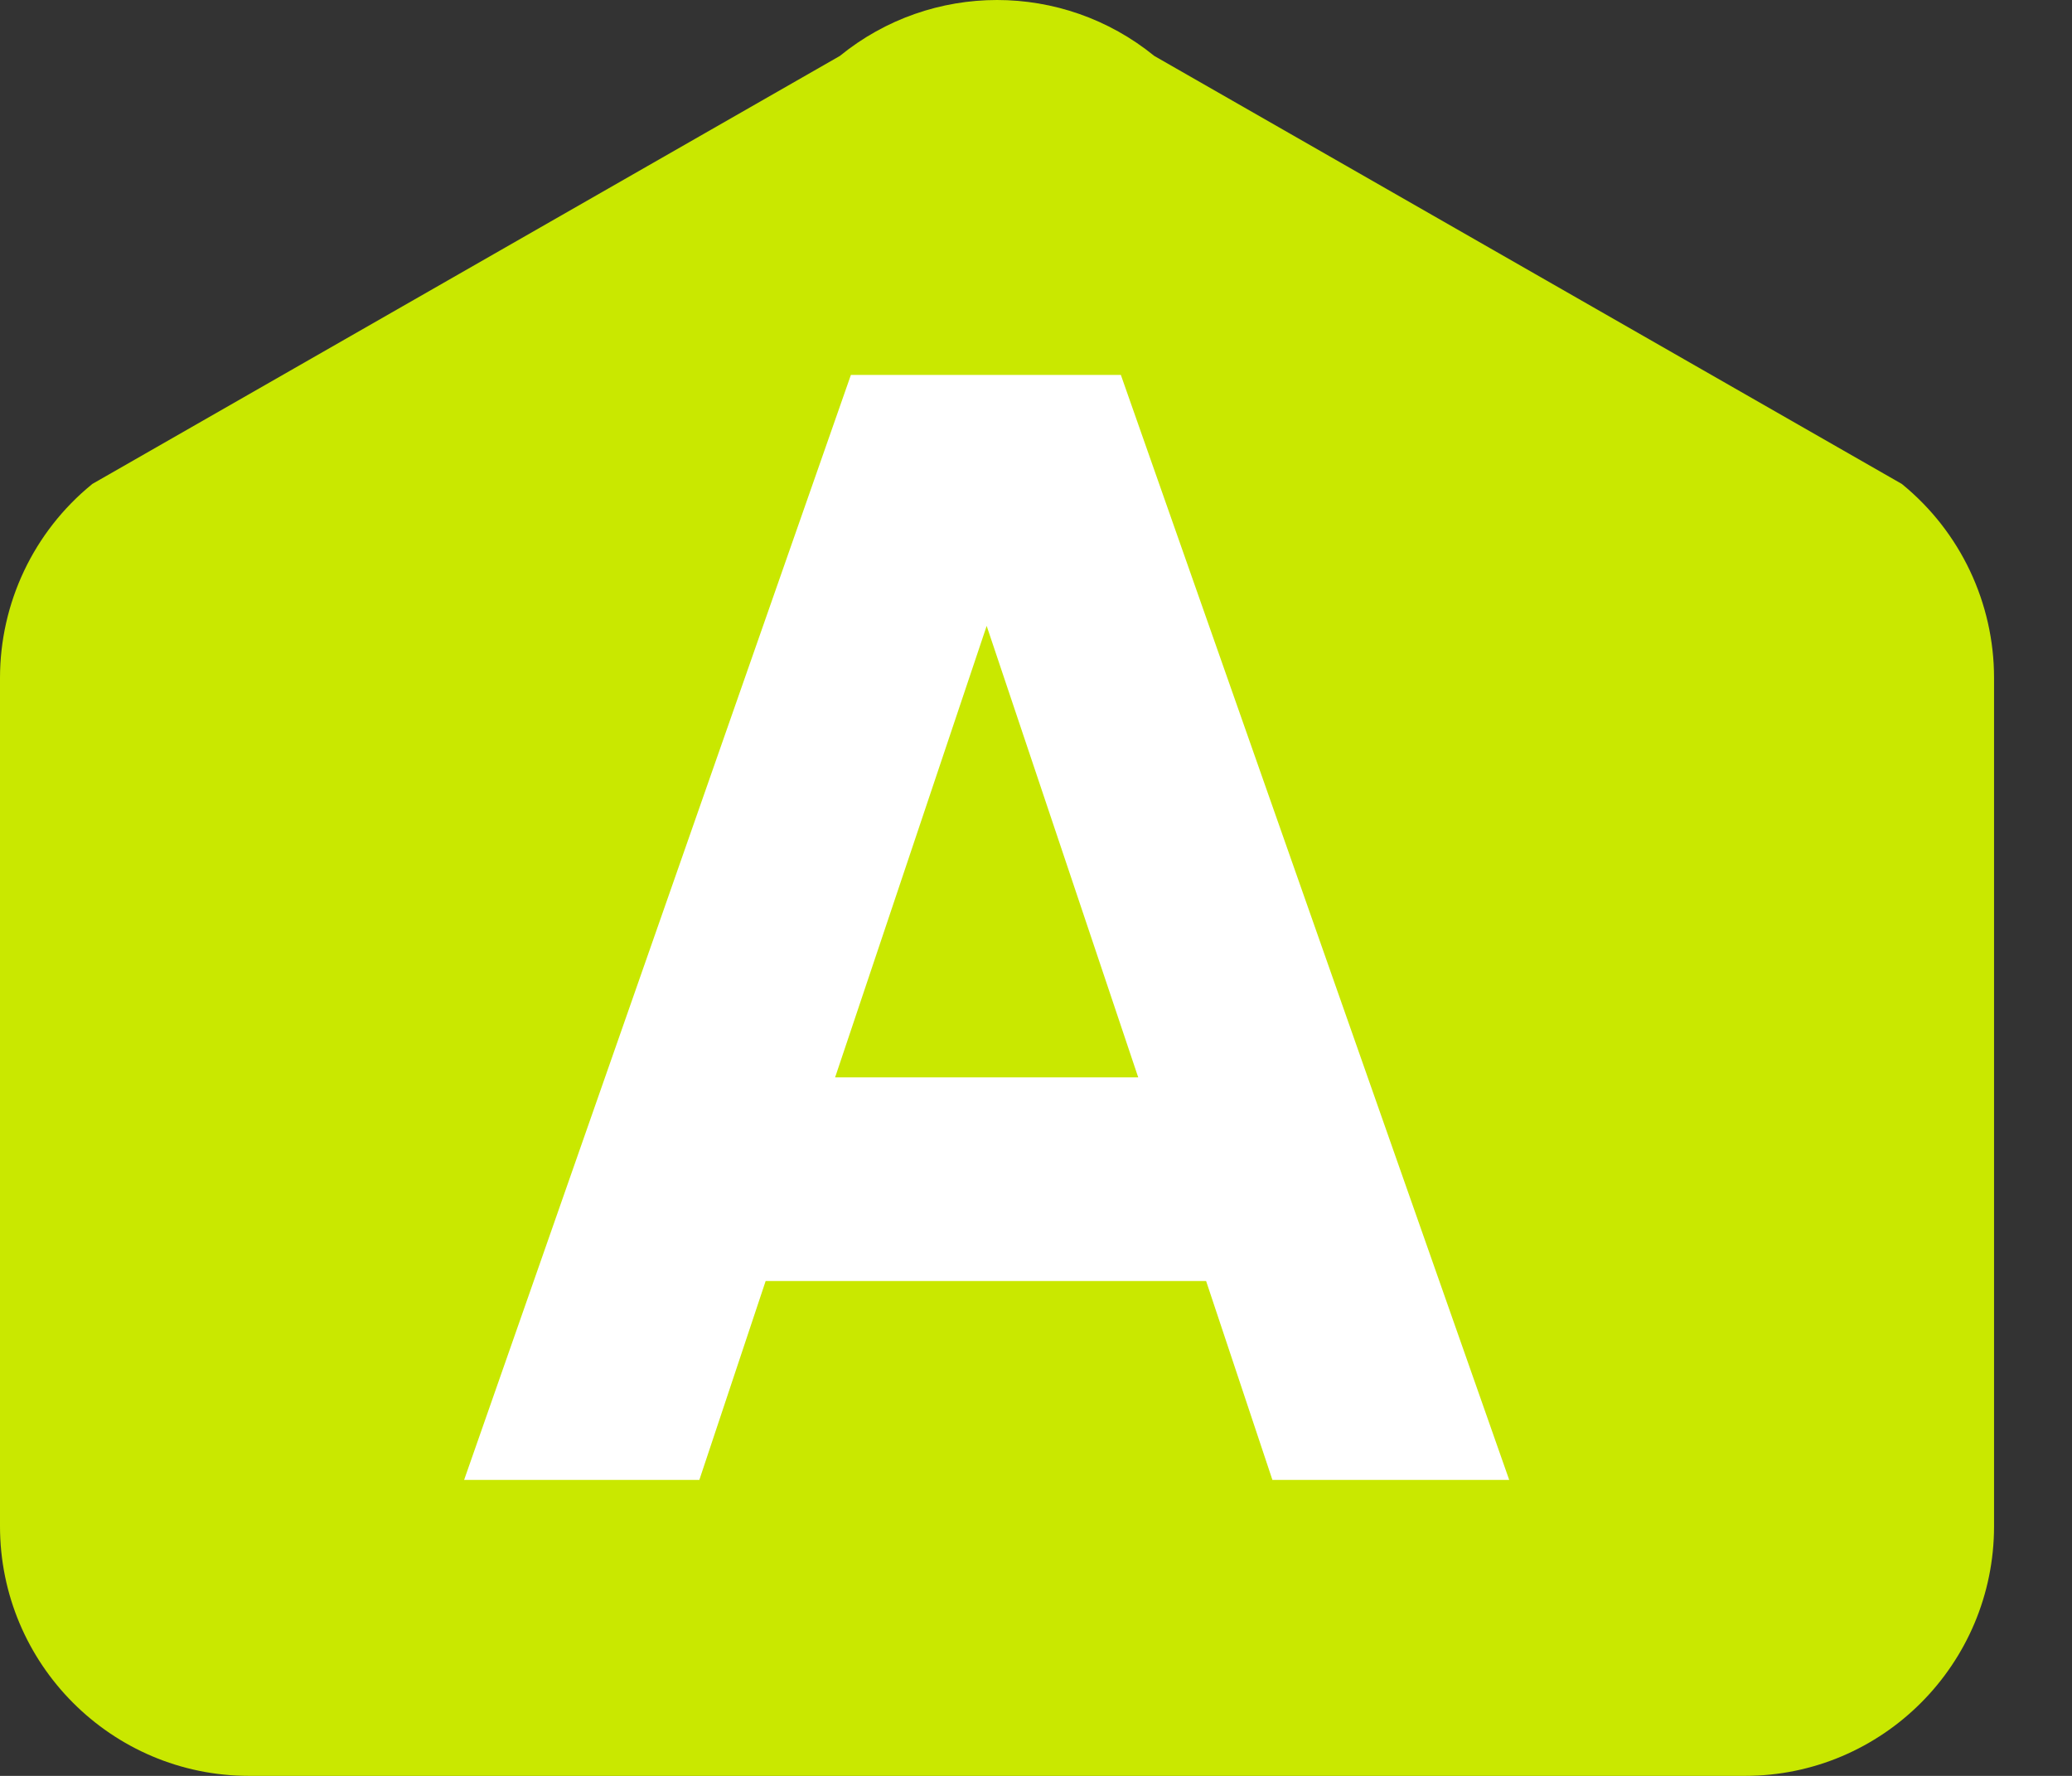
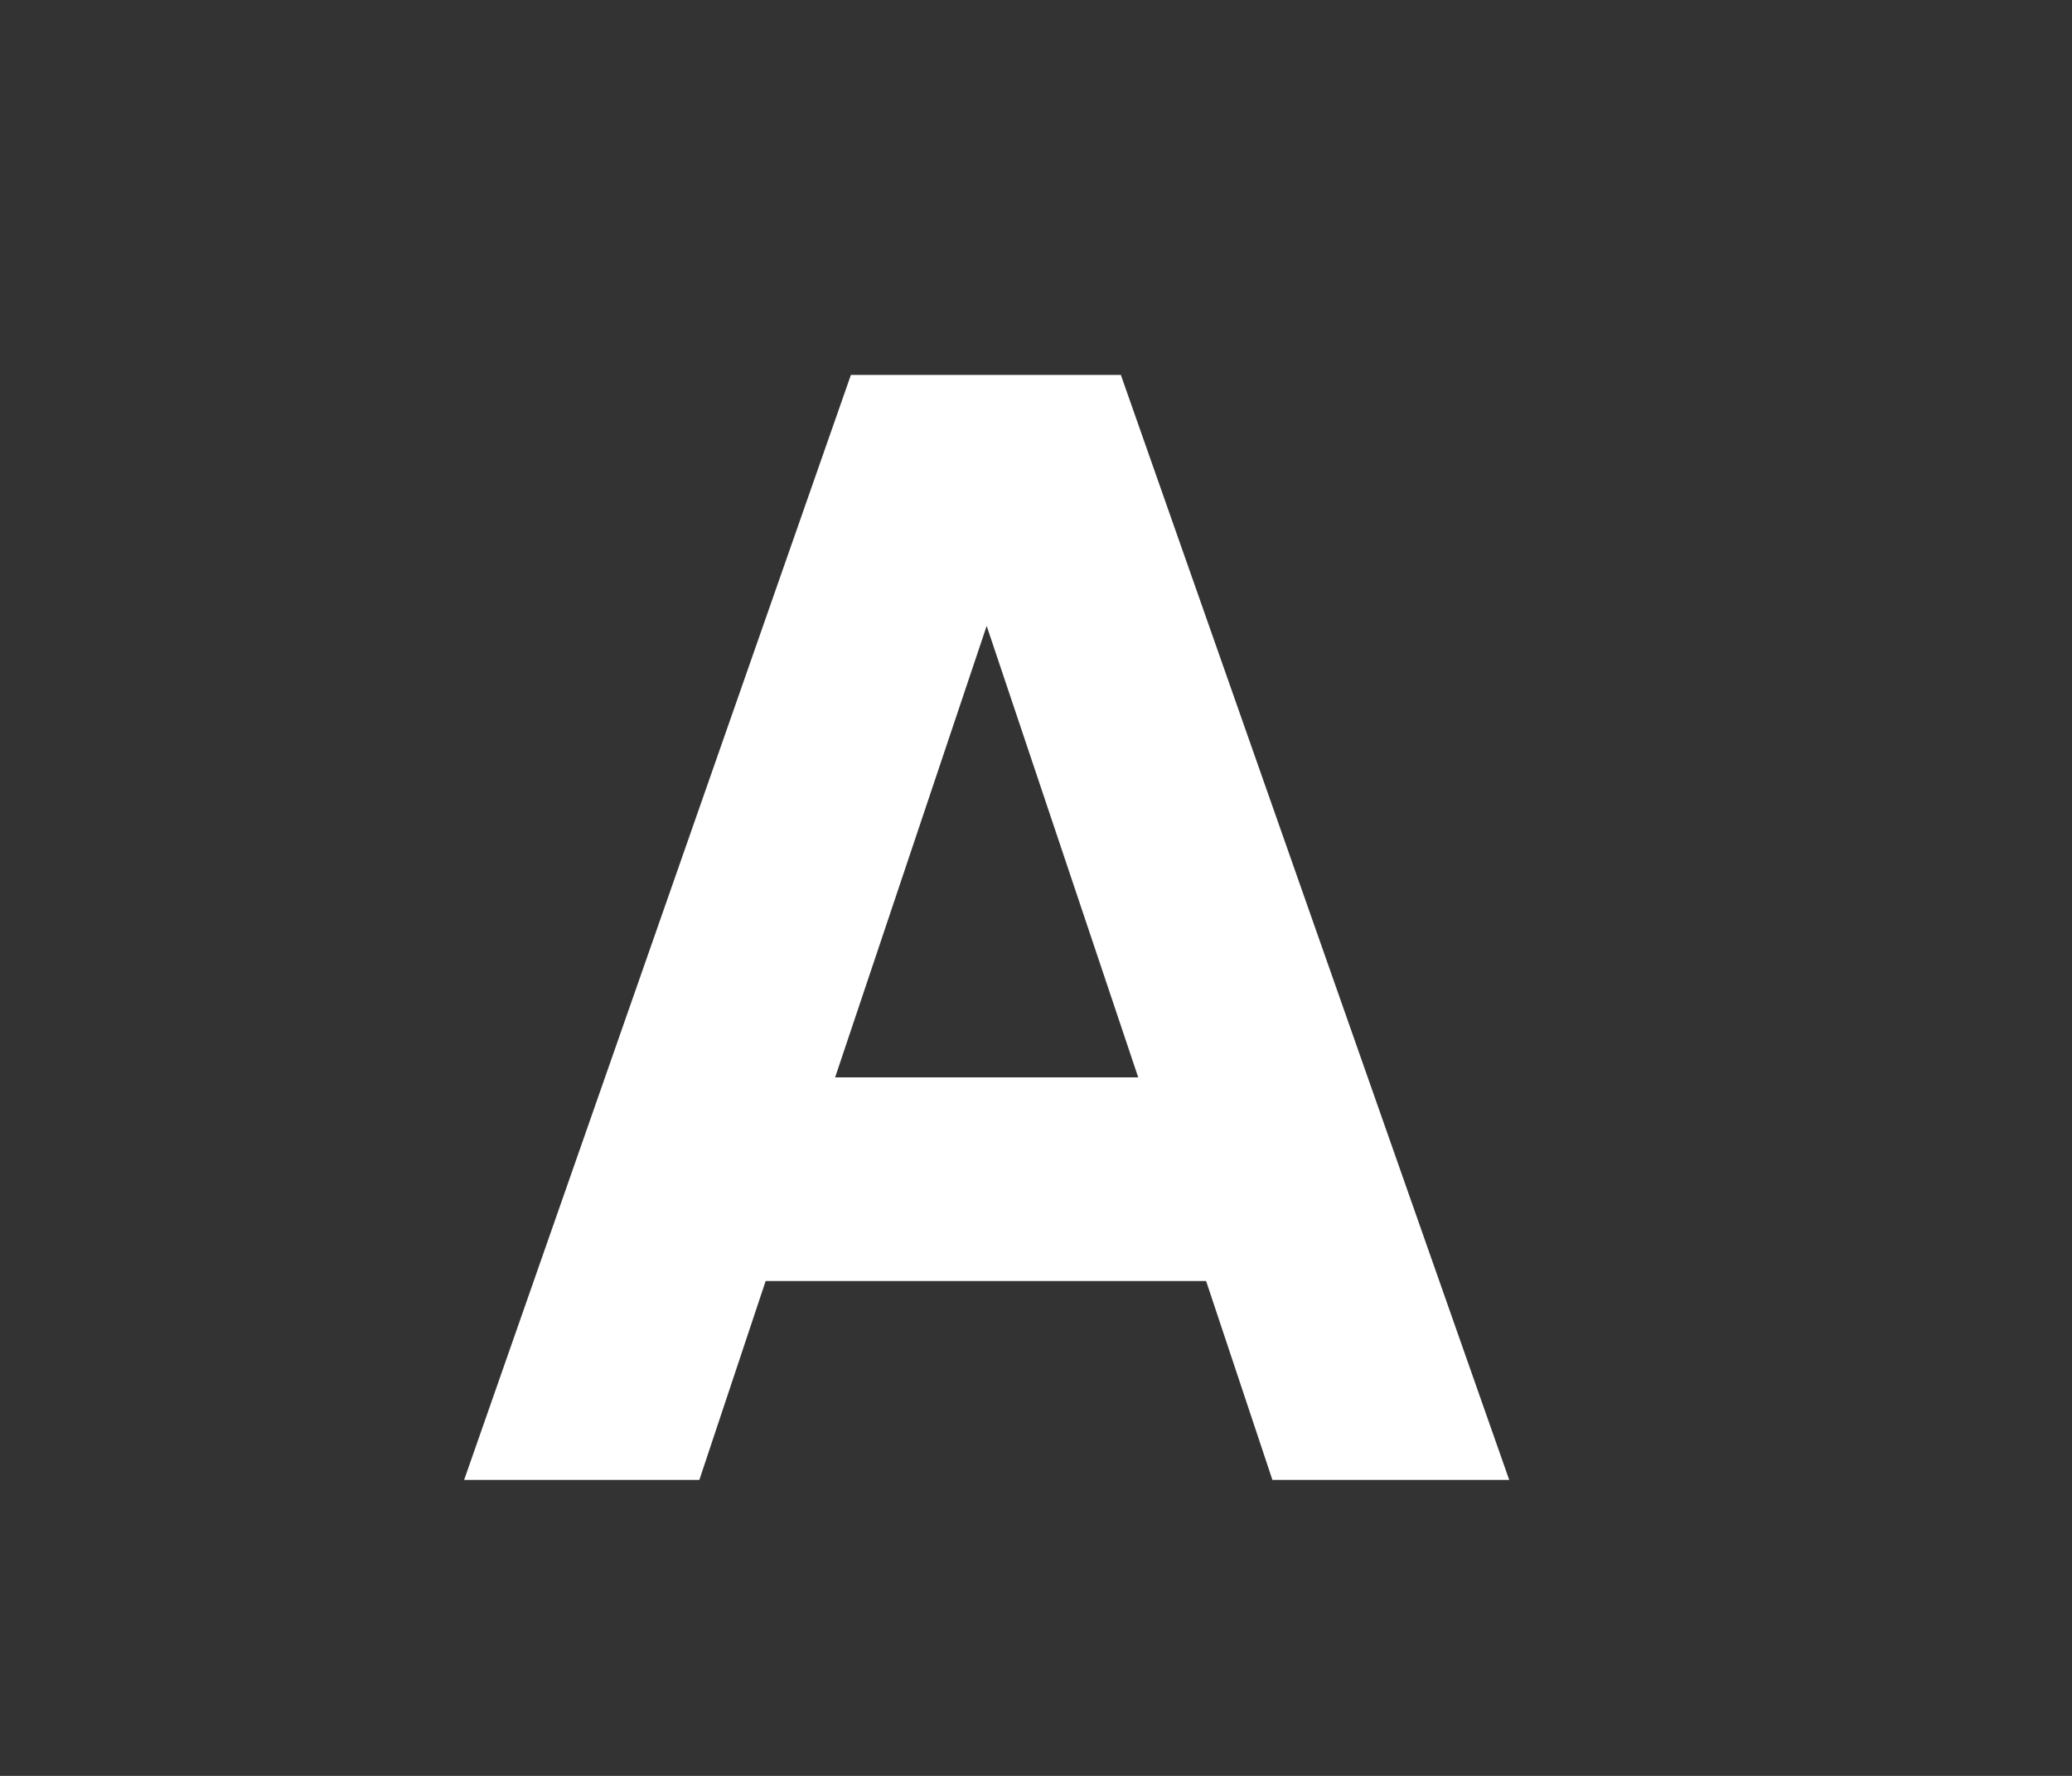
<svg xmlns="http://www.w3.org/2000/svg" width="21" height="18" viewBox="0 0 21 18" fill="none">
  <rect x="0" y="0" width="21" height="18" fill="#333333" stroke="none" />
-   <path fill-rule="evenodd" clip-rule="evenodd" d="M11.699 0.567C10.77 -0.189 9.44 -0.189 8.512 0.567L0.936 4.905L0.93 4.91C0.341 5.391 0 6.111 0 6.872V15.469C0 16.865 1.129 18 2.526 18H17.684C19.081 18 20.21 16.865 20.21 15.469V6.872C20.21 6.111 19.869 5.391 19.281 4.91L19.275 4.905L11.699 0.567Z" fill="#C9E800" />
  <path d="M15.296 15H12.896L12.224 12.984H7.76L7.088 15H4.704L8.624 3.8H11.36L15.296 15ZM10 6.344L8.464 10.92H11.536L10 6.344Z" fill="white" />
</svg>